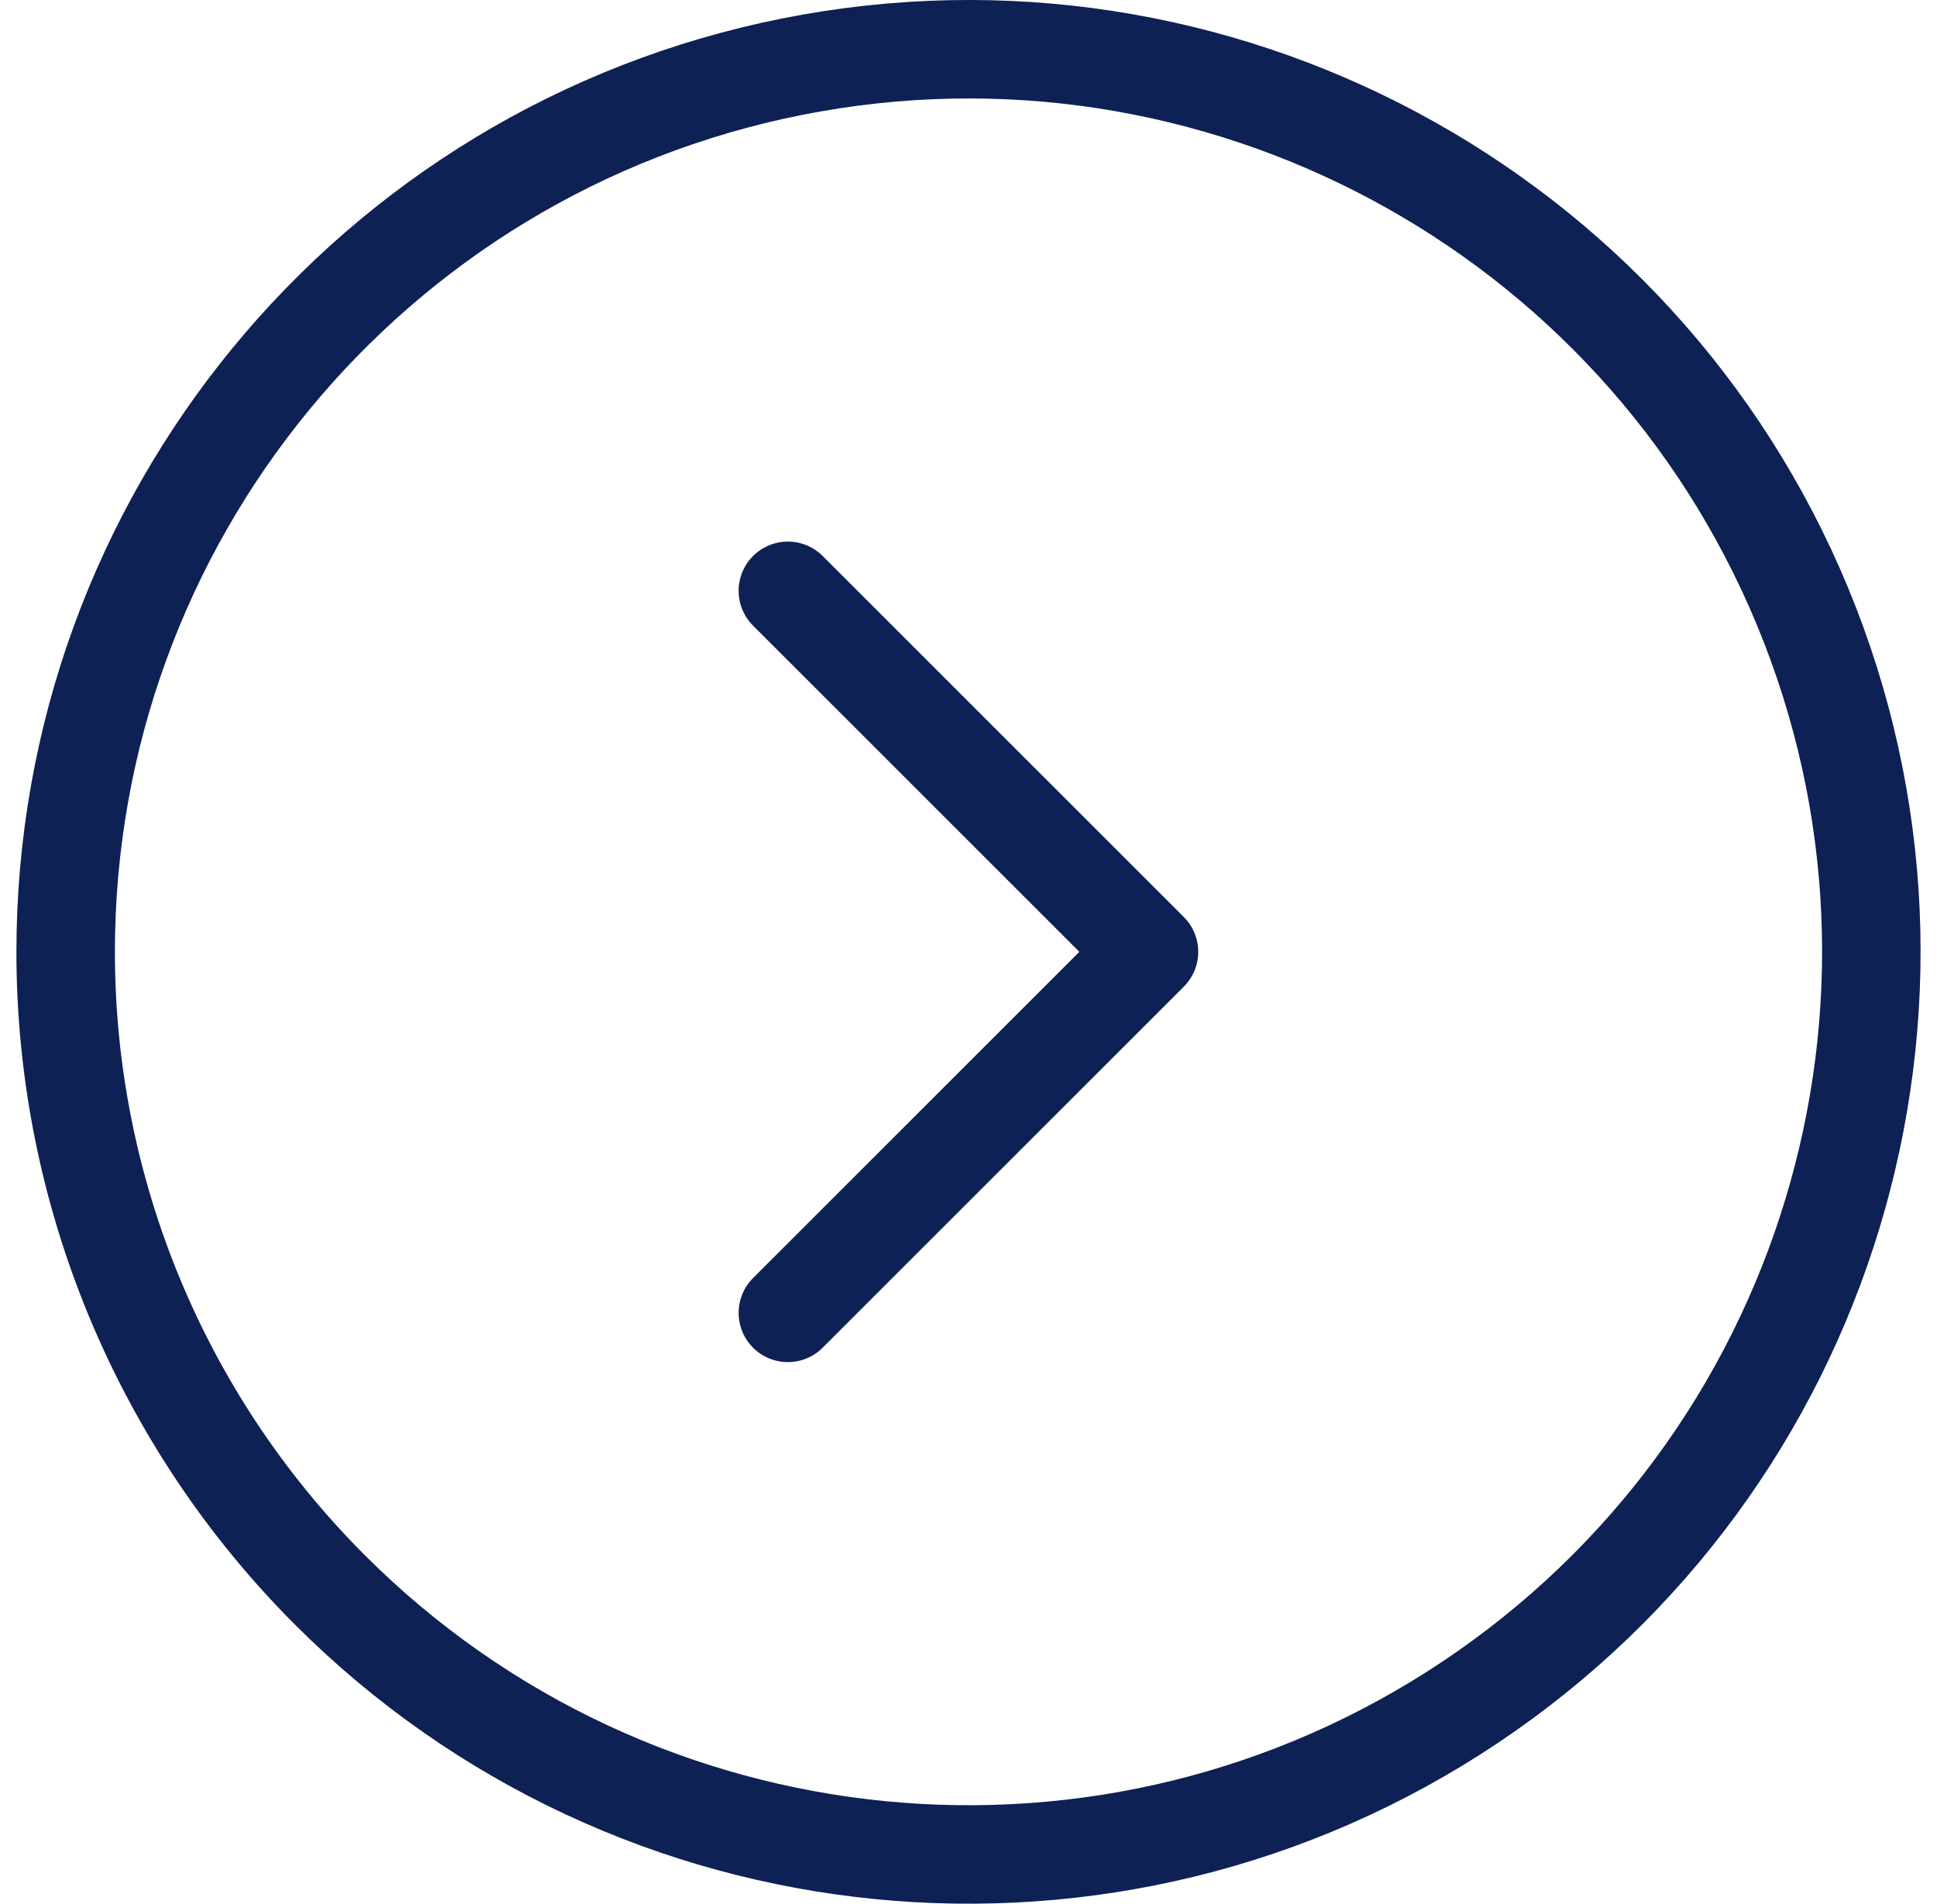
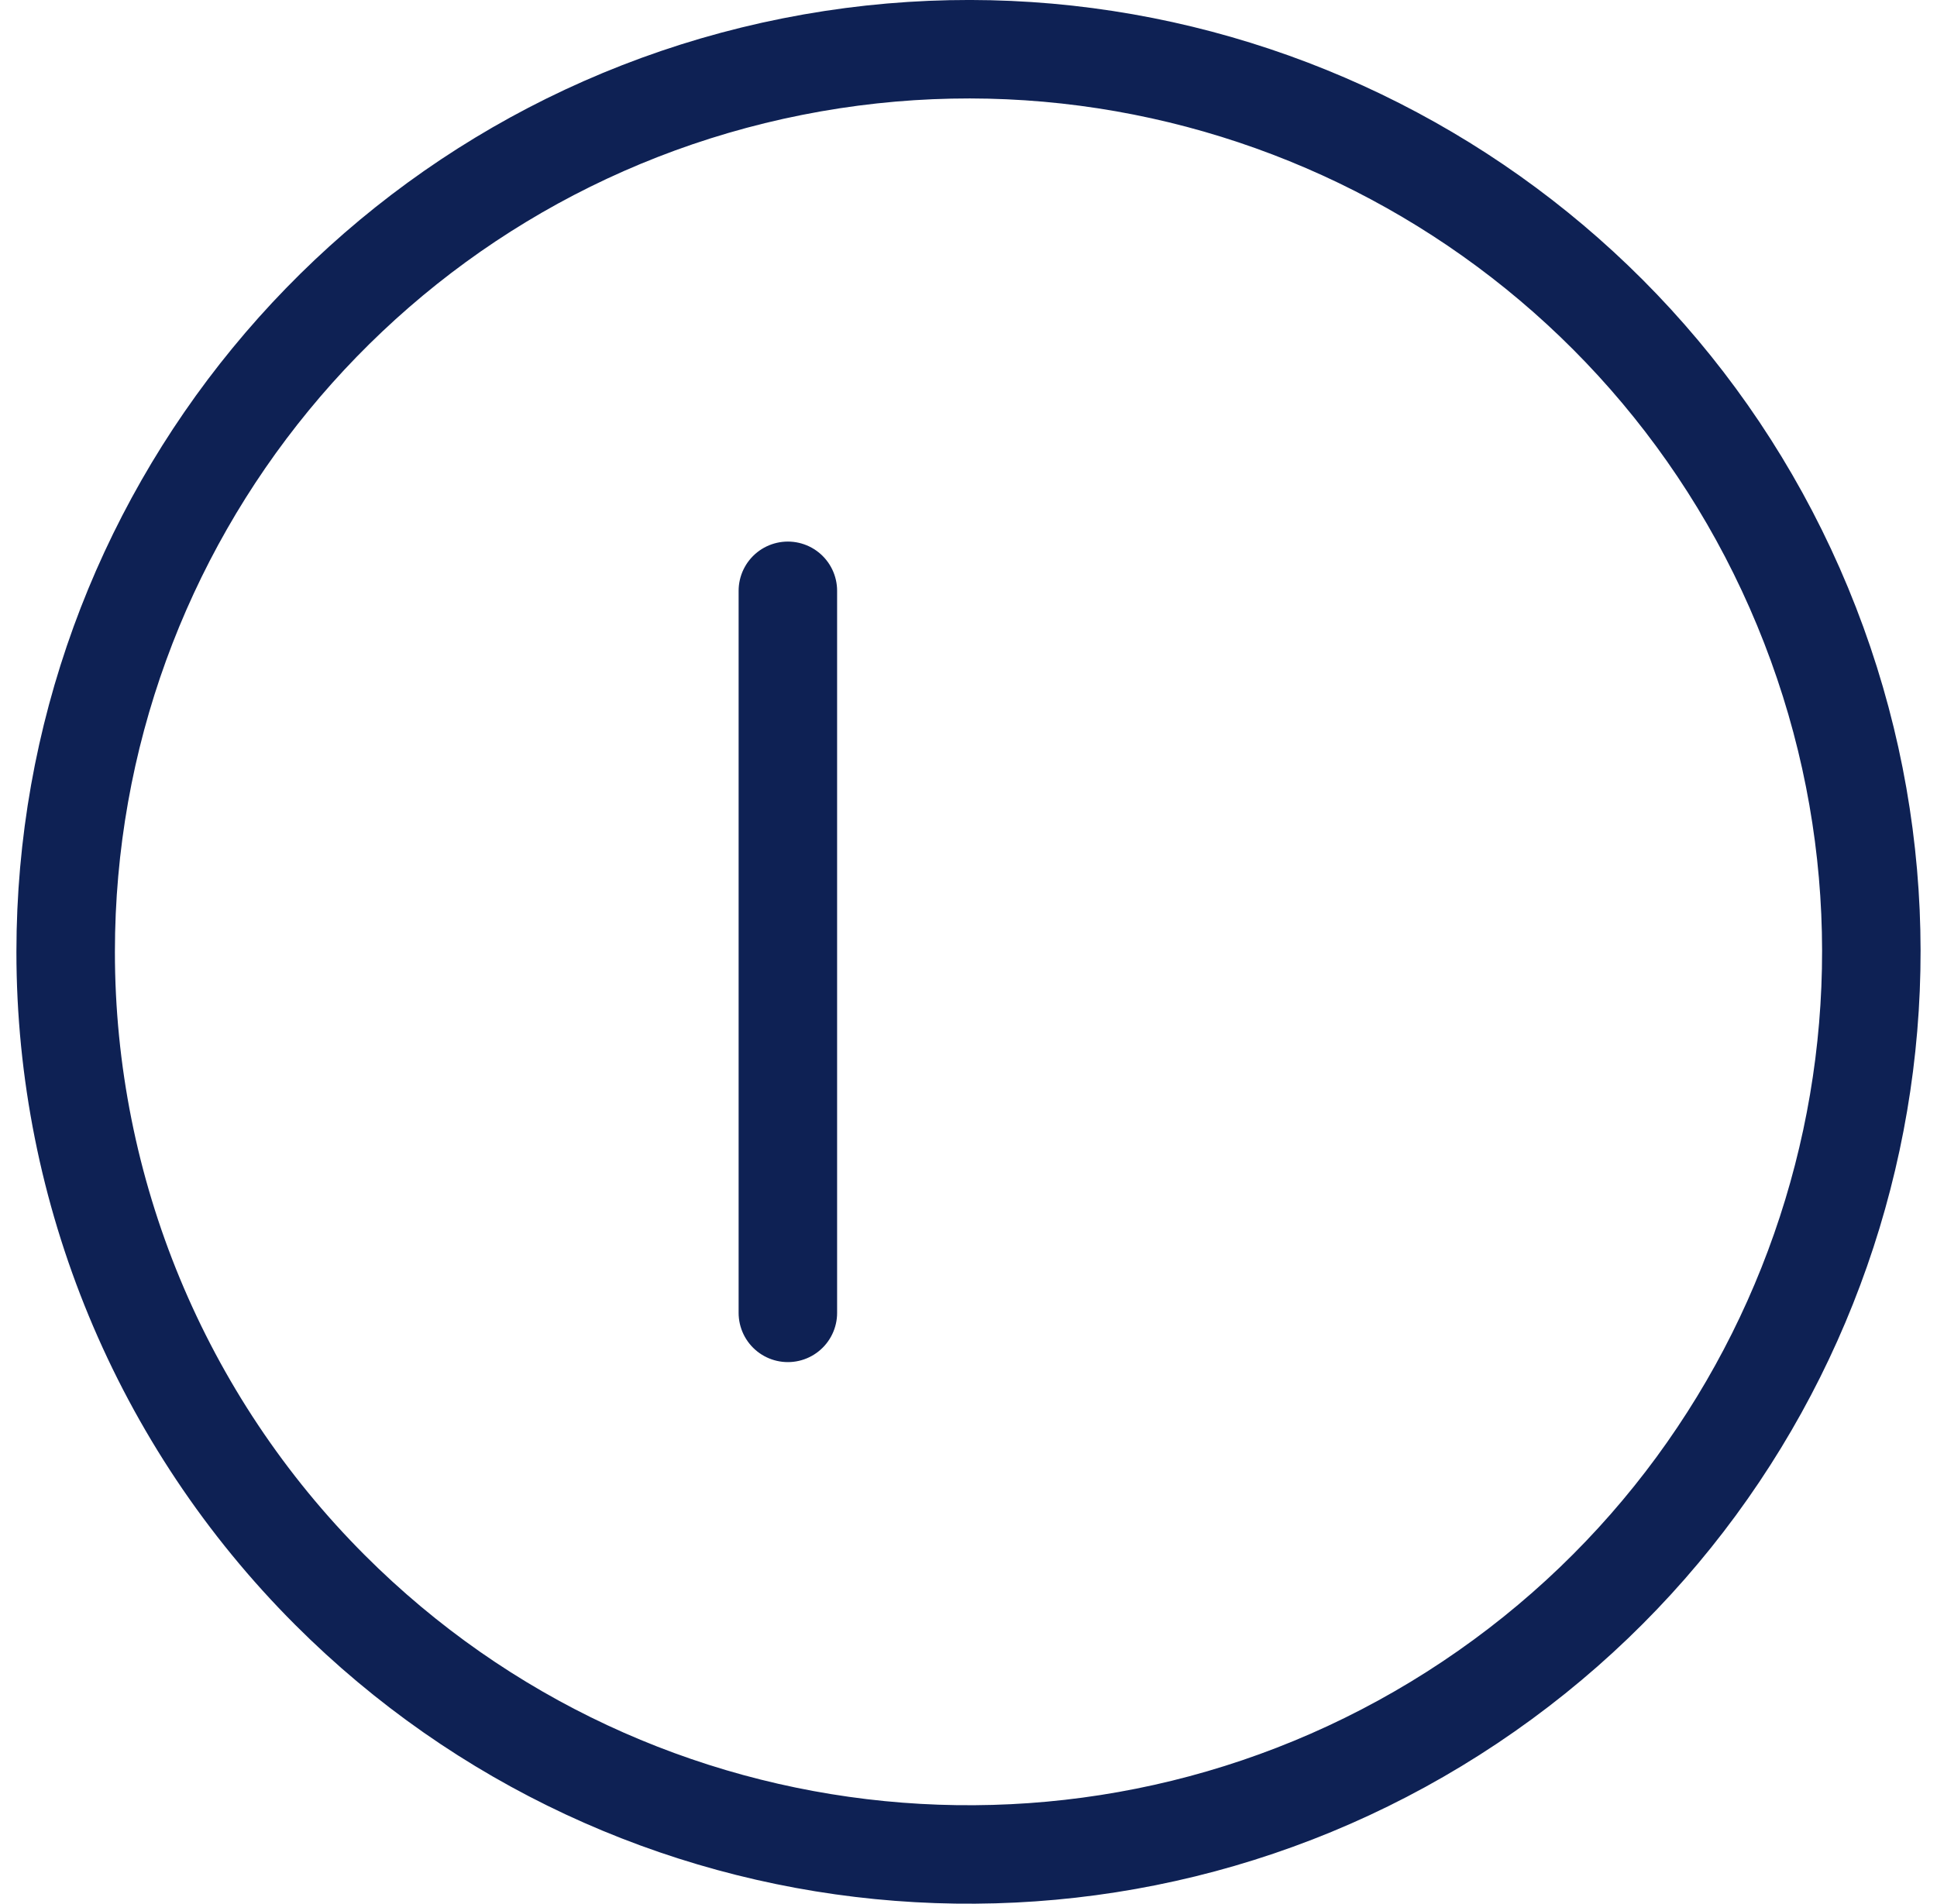
<svg xmlns="http://www.w3.org/2000/svg" width="59" height="58" viewBox="0 0 59 58" fill="none">
-   <path id="Vector" d="M23.998 18L34.998 28.999L23.998 39.999M2 28.999C2.001 15.88 11.269 4.589 24.136 2.03C37.003 -0.528 49.885 6.359 54.905 18.479C59.924 30.6 55.683 44.578 44.775 51.866C33.866 59.154 19.329 57.721 10.053 48.444C4.896 43.287 1.999 36.292 2 28.999Z" stroke="#0E2154" stroke-width="3" stroke-linecap="round" stroke-linejoin="round" />
+   <path id="Vector" d="M23.998 18L23.998 39.999M2 28.999C2.001 15.88 11.269 4.589 24.136 2.03C37.003 -0.528 49.885 6.359 54.905 18.479C59.924 30.6 55.683 44.578 44.775 51.866C33.866 59.154 19.329 57.721 10.053 48.444C4.896 43.287 1.999 36.292 2 28.999Z" stroke="#0E2154" stroke-width="3" stroke-linecap="round" stroke-linejoin="round" />
</svg>